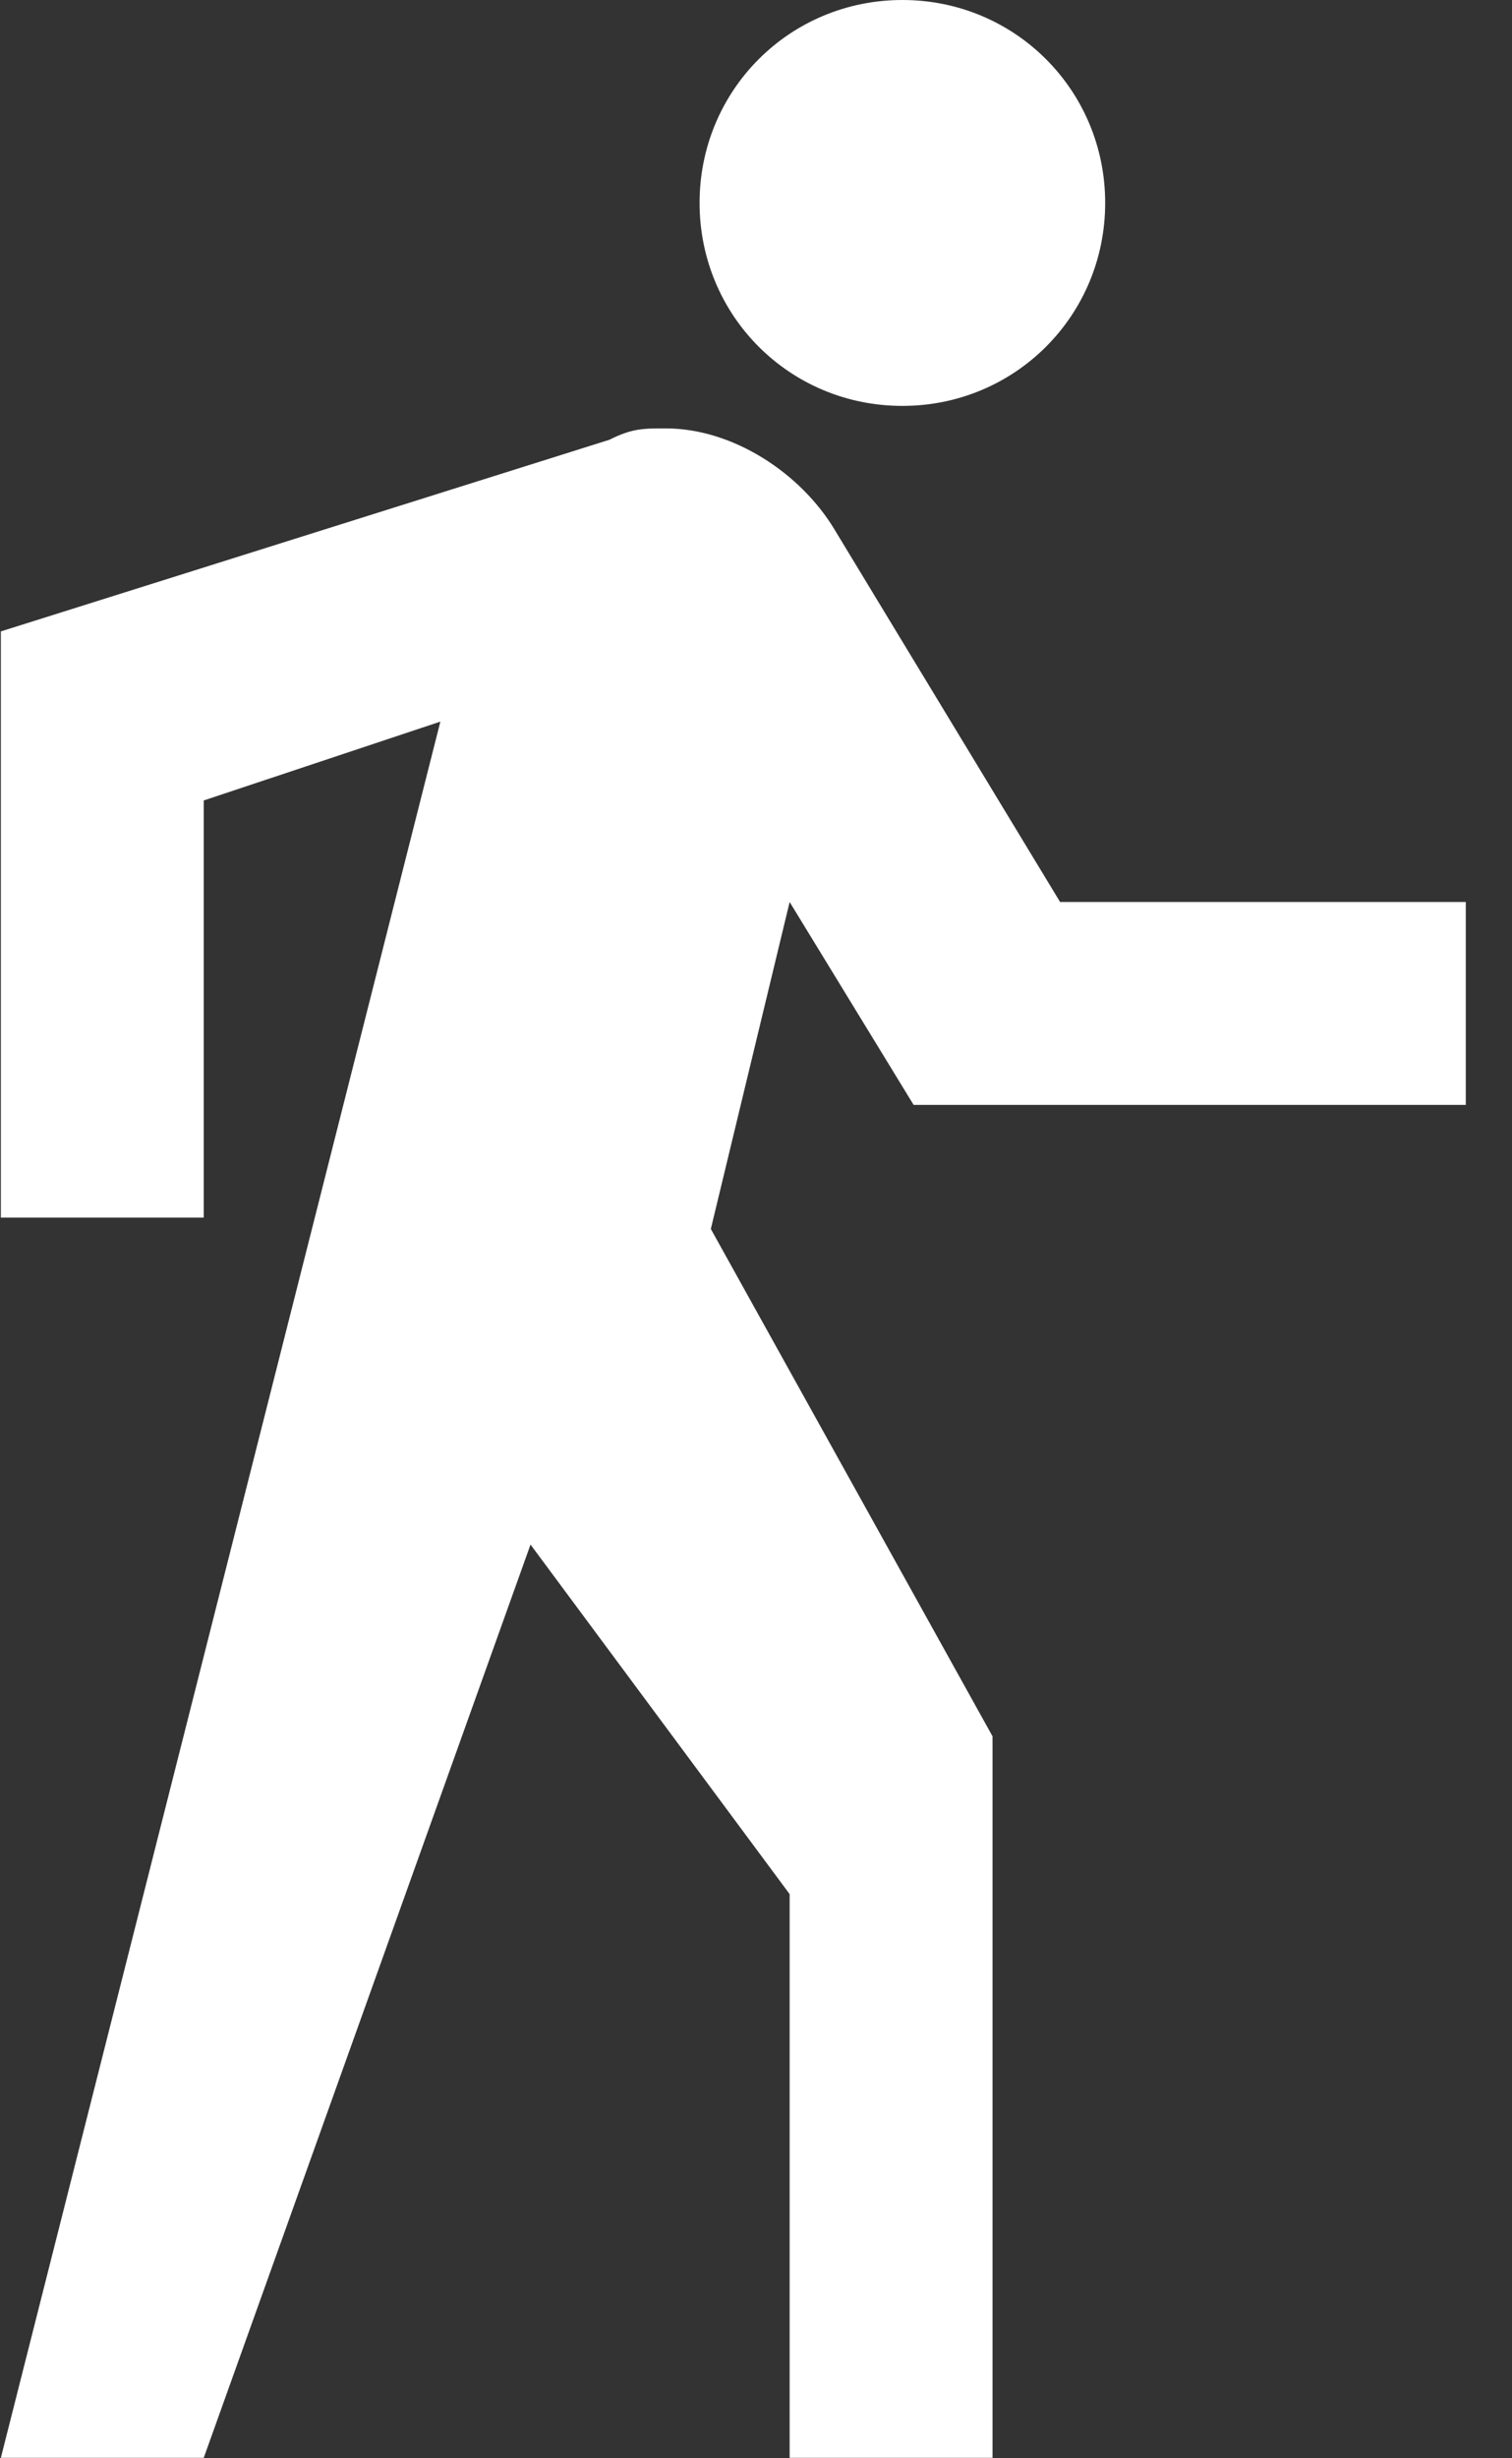
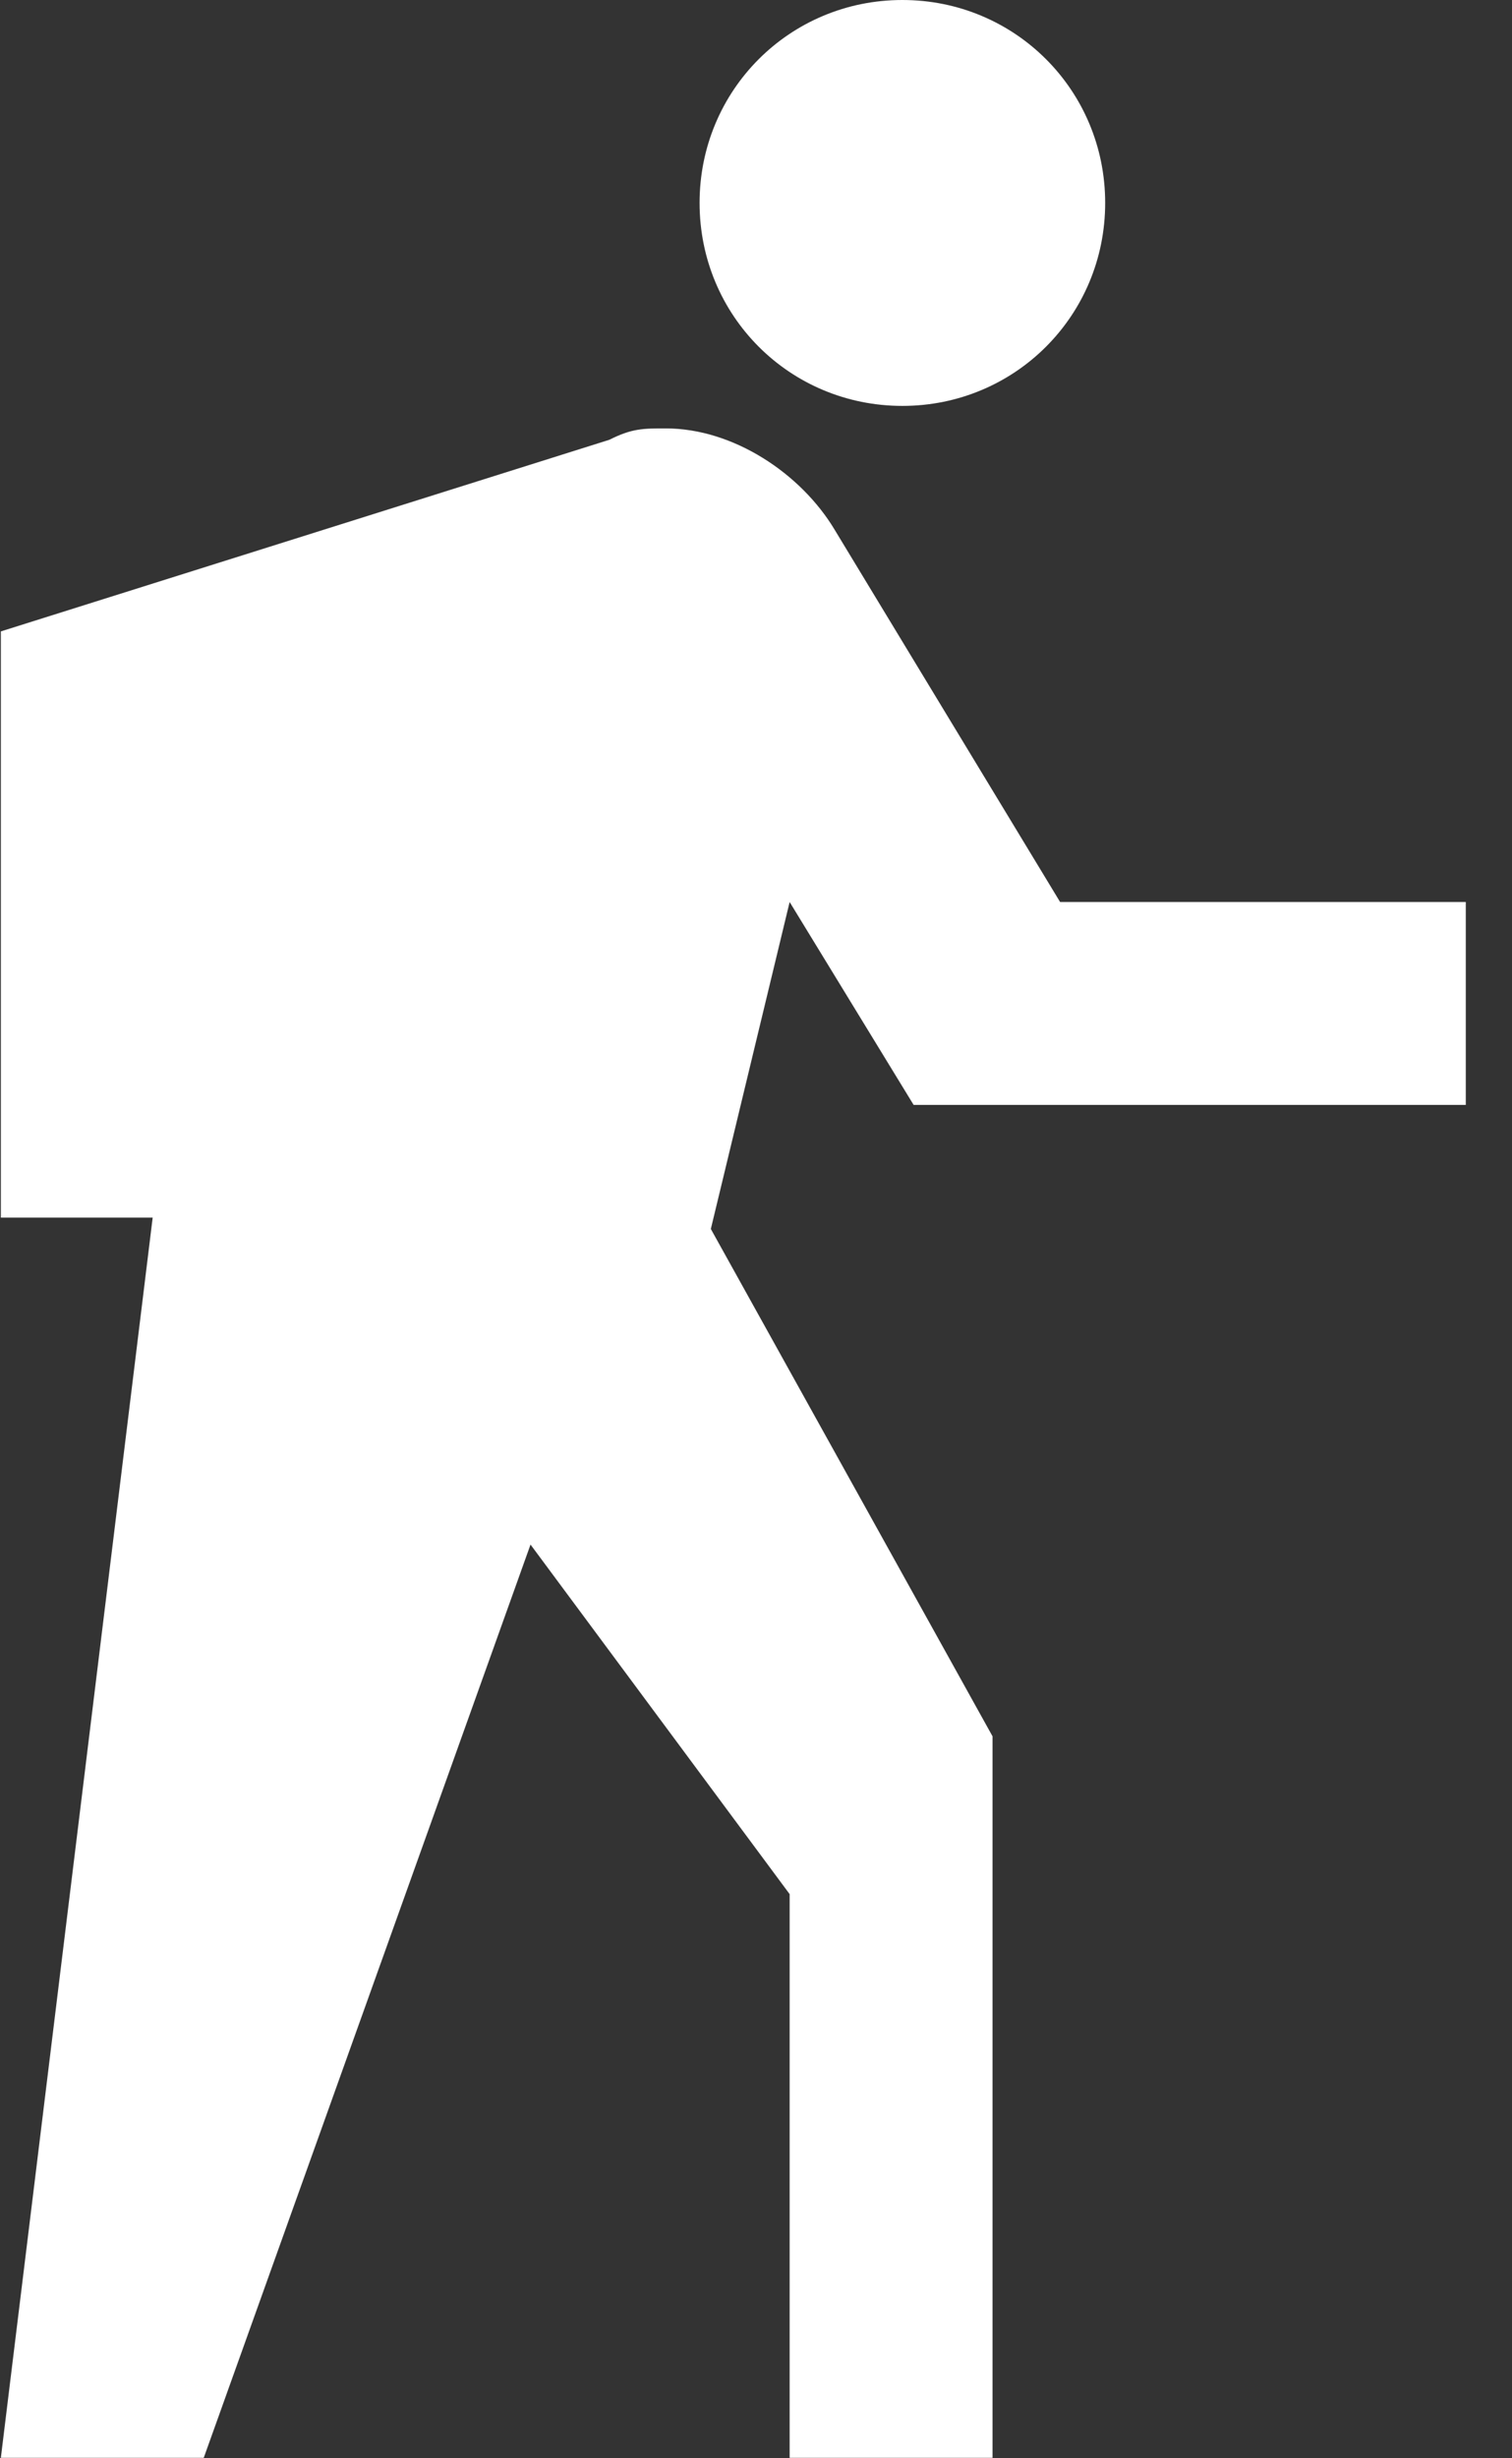
<svg xmlns="http://www.w3.org/2000/svg" width="16px" height="26px" viewBox="0 0 16 26" version="1.1">
  <rect x="0" y="0" width="16" height="26" fill="#333333" stroke="none" />
  <title>man-walking-directions-button copy</title>
  <desc>Created with Sketch.</desc>
  <g id="Events/Blog" stroke="none" stroke-width="1" fill="none" fill-rule="evenodd">
    <g id="1280---Event---Item" transform="translate(-855, -1279)" fill="#FFFFFF" fill-rule="nonzero">
      <g id="Group-5" transform="translate(200, 1257)">
        <g id="Group" transform="translate(547, 22)">
          <g id="man-walking-directions-button-copy" transform="translate(108, 0)">
-             <path d="M9.549,4.293 C10.741,4.293 11.695,3.339 11.695,2.146 C11.695,0.954 10.741,0 9.549,0 C8.356,0 7.403,0.954 7.403,2.146 C7.403,3.339 8.356,4.293 9.549,4.293 Z M9.668,11.686 L15.511,11.686 L15.511,9.54 L11.218,9.54 L8.833,5.604 C8.476,5.008 7.76,4.531 7.045,4.531 C6.806,4.531 6.687,4.531 6.449,4.651 L0.009,6.678 L0.009,12.878 L2.156,12.878 L2.156,8.466 L4.66,7.632 L0.009,25.995 L2.156,25.995 L5.614,16.336 L8.356,20.033 L8.356,25.995 L10.503,25.995 L10.503,18.364 L7.522,12.998 L8.356,9.54 L9.668,11.686 Z" id="Shape" />
+             <path d="M9.549,4.293 C10.741,4.293 11.695,3.339 11.695,2.146 C11.695,0.954 10.741,0 9.549,0 C8.356,0 7.403,0.954 7.403,2.146 C7.403,3.339 8.356,4.293 9.549,4.293 Z M9.668,11.686 L15.511,11.686 L15.511,9.54 L11.218,9.54 L8.833,5.604 C8.476,5.008 7.76,4.531 7.045,4.531 C6.806,4.531 6.687,4.531 6.449,4.651 L0.009,6.678 L0.009,12.878 L2.156,12.878 L2.156,8.466 L0.009,25.995 L2.156,25.995 L5.614,16.336 L8.356,20.033 L8.356,25.995 L10.503,25.995 L10.503,18.364 L7.522,12.998 L8.356,9.54 L9.668,11.686 Z" id="Shape" />
          </g>
        </g>
      </g>
    </g>
  </g>
</svg>